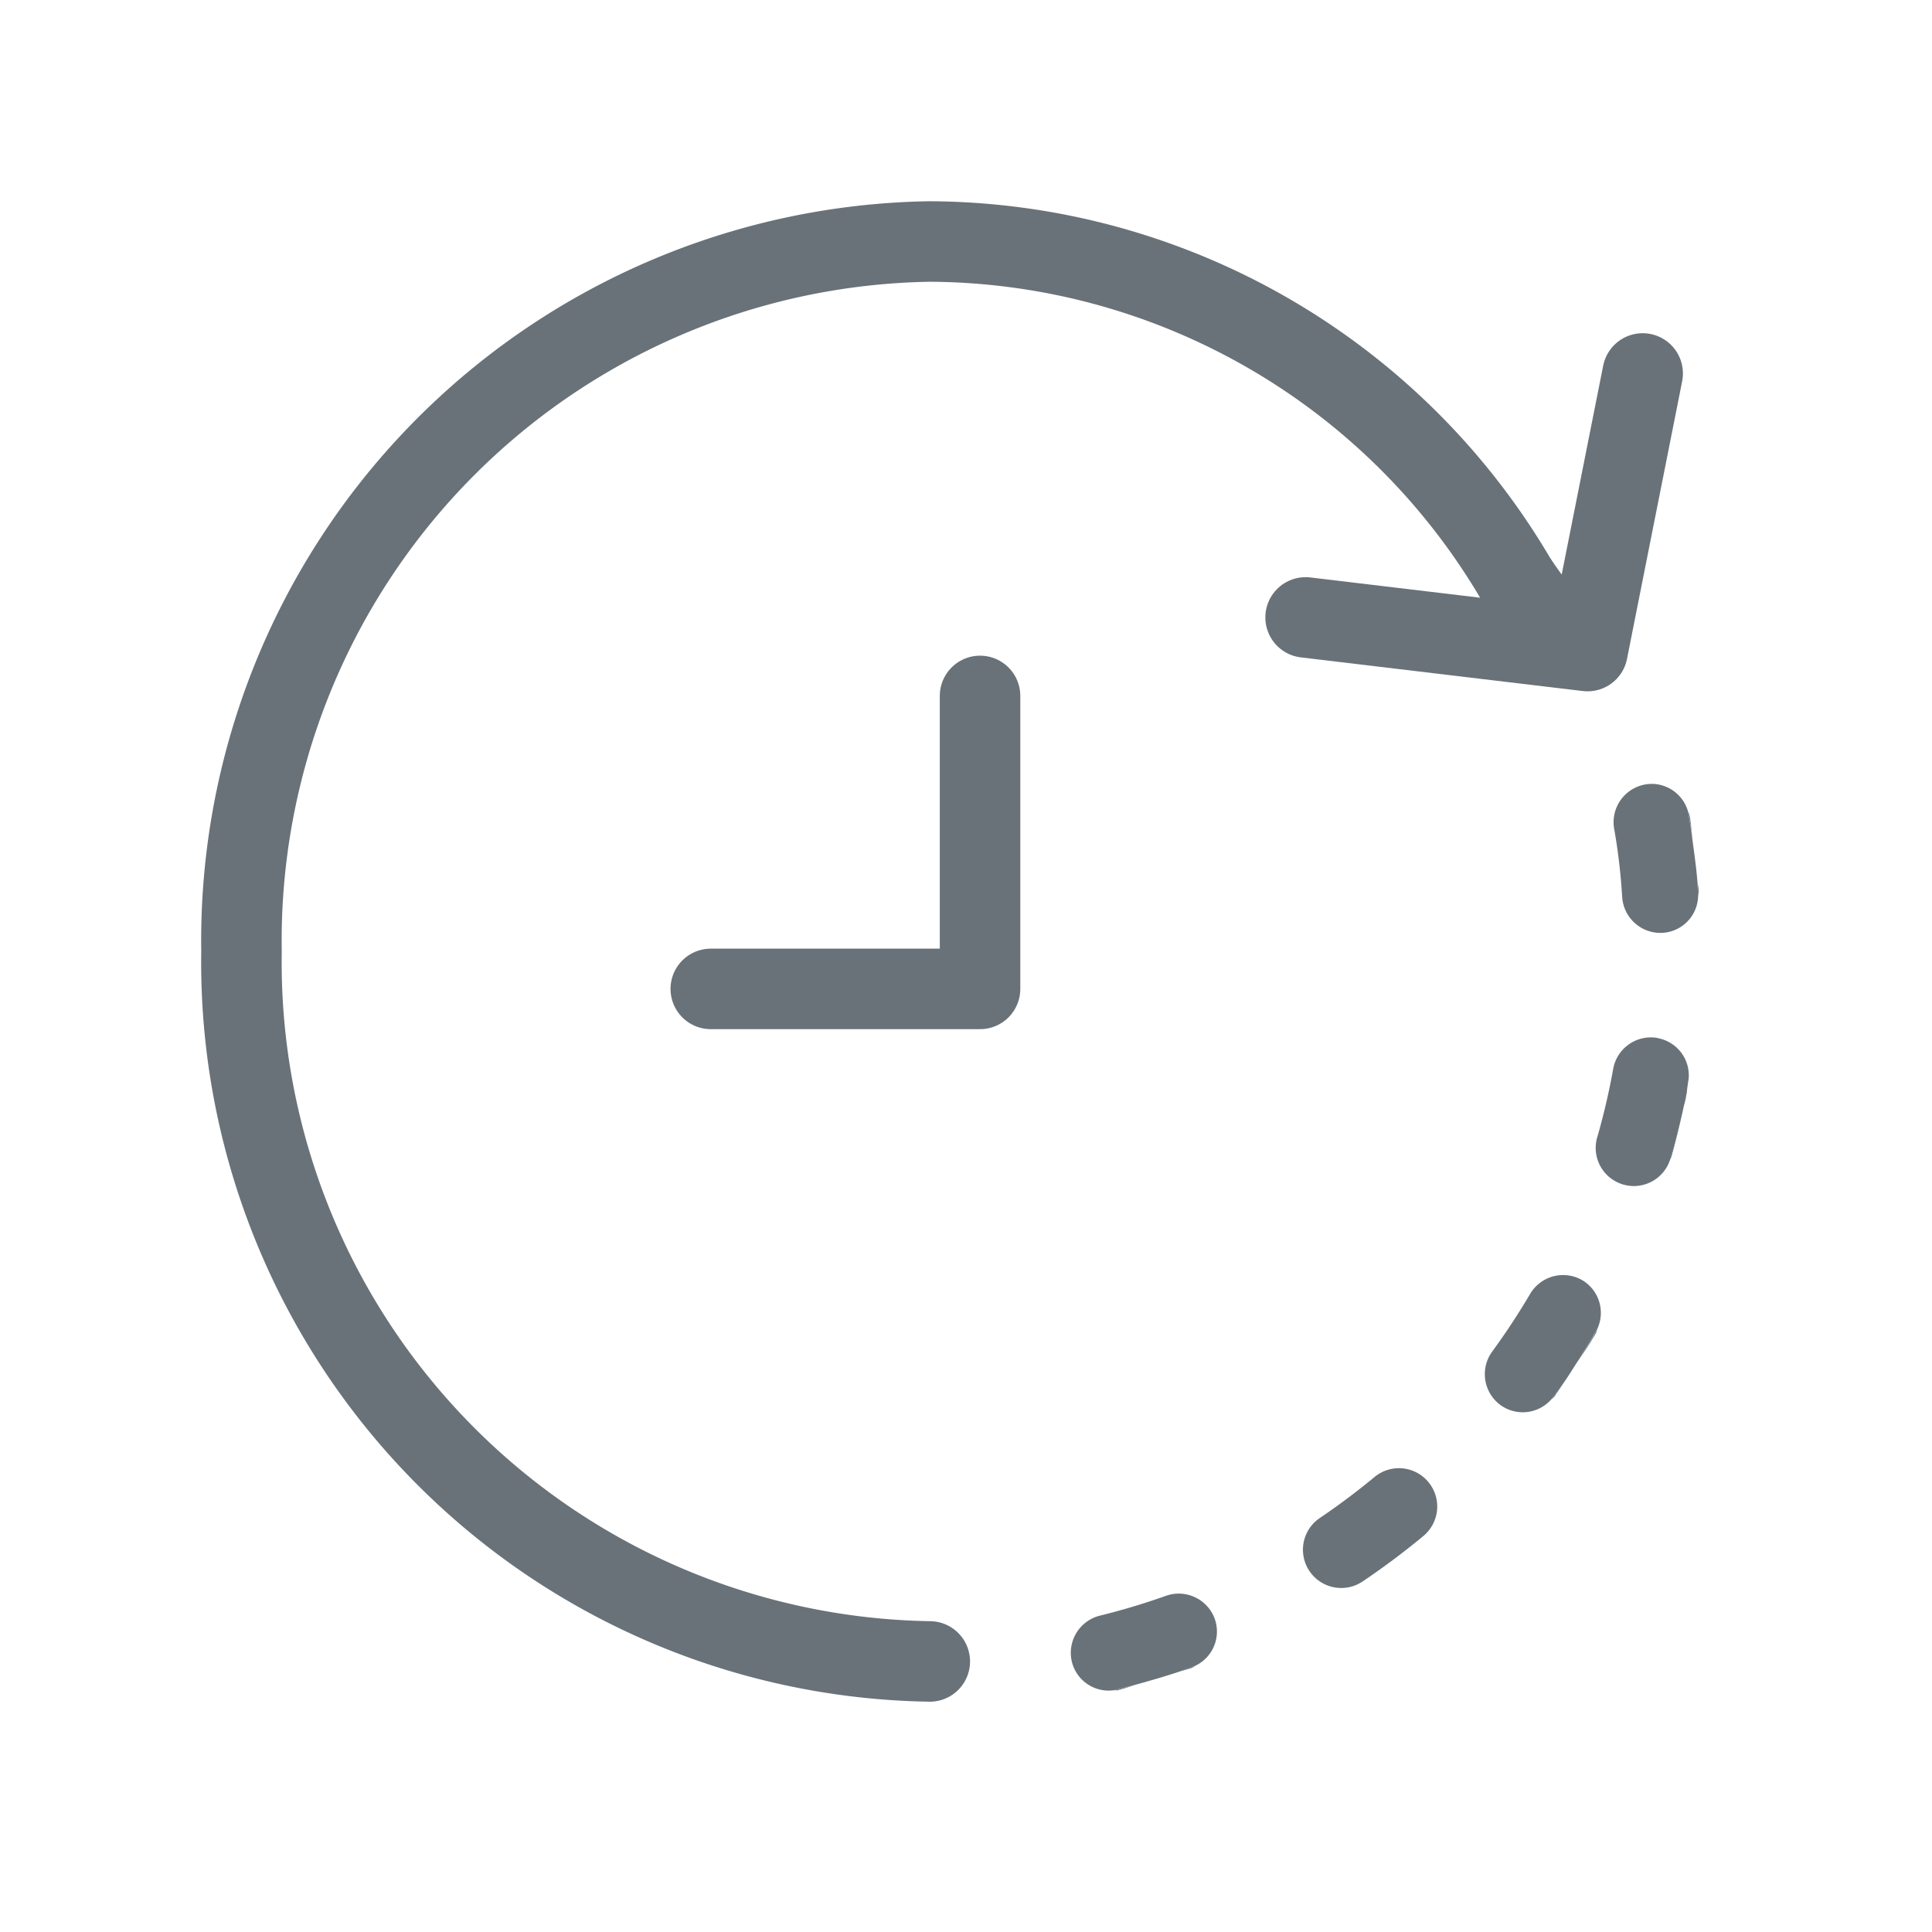
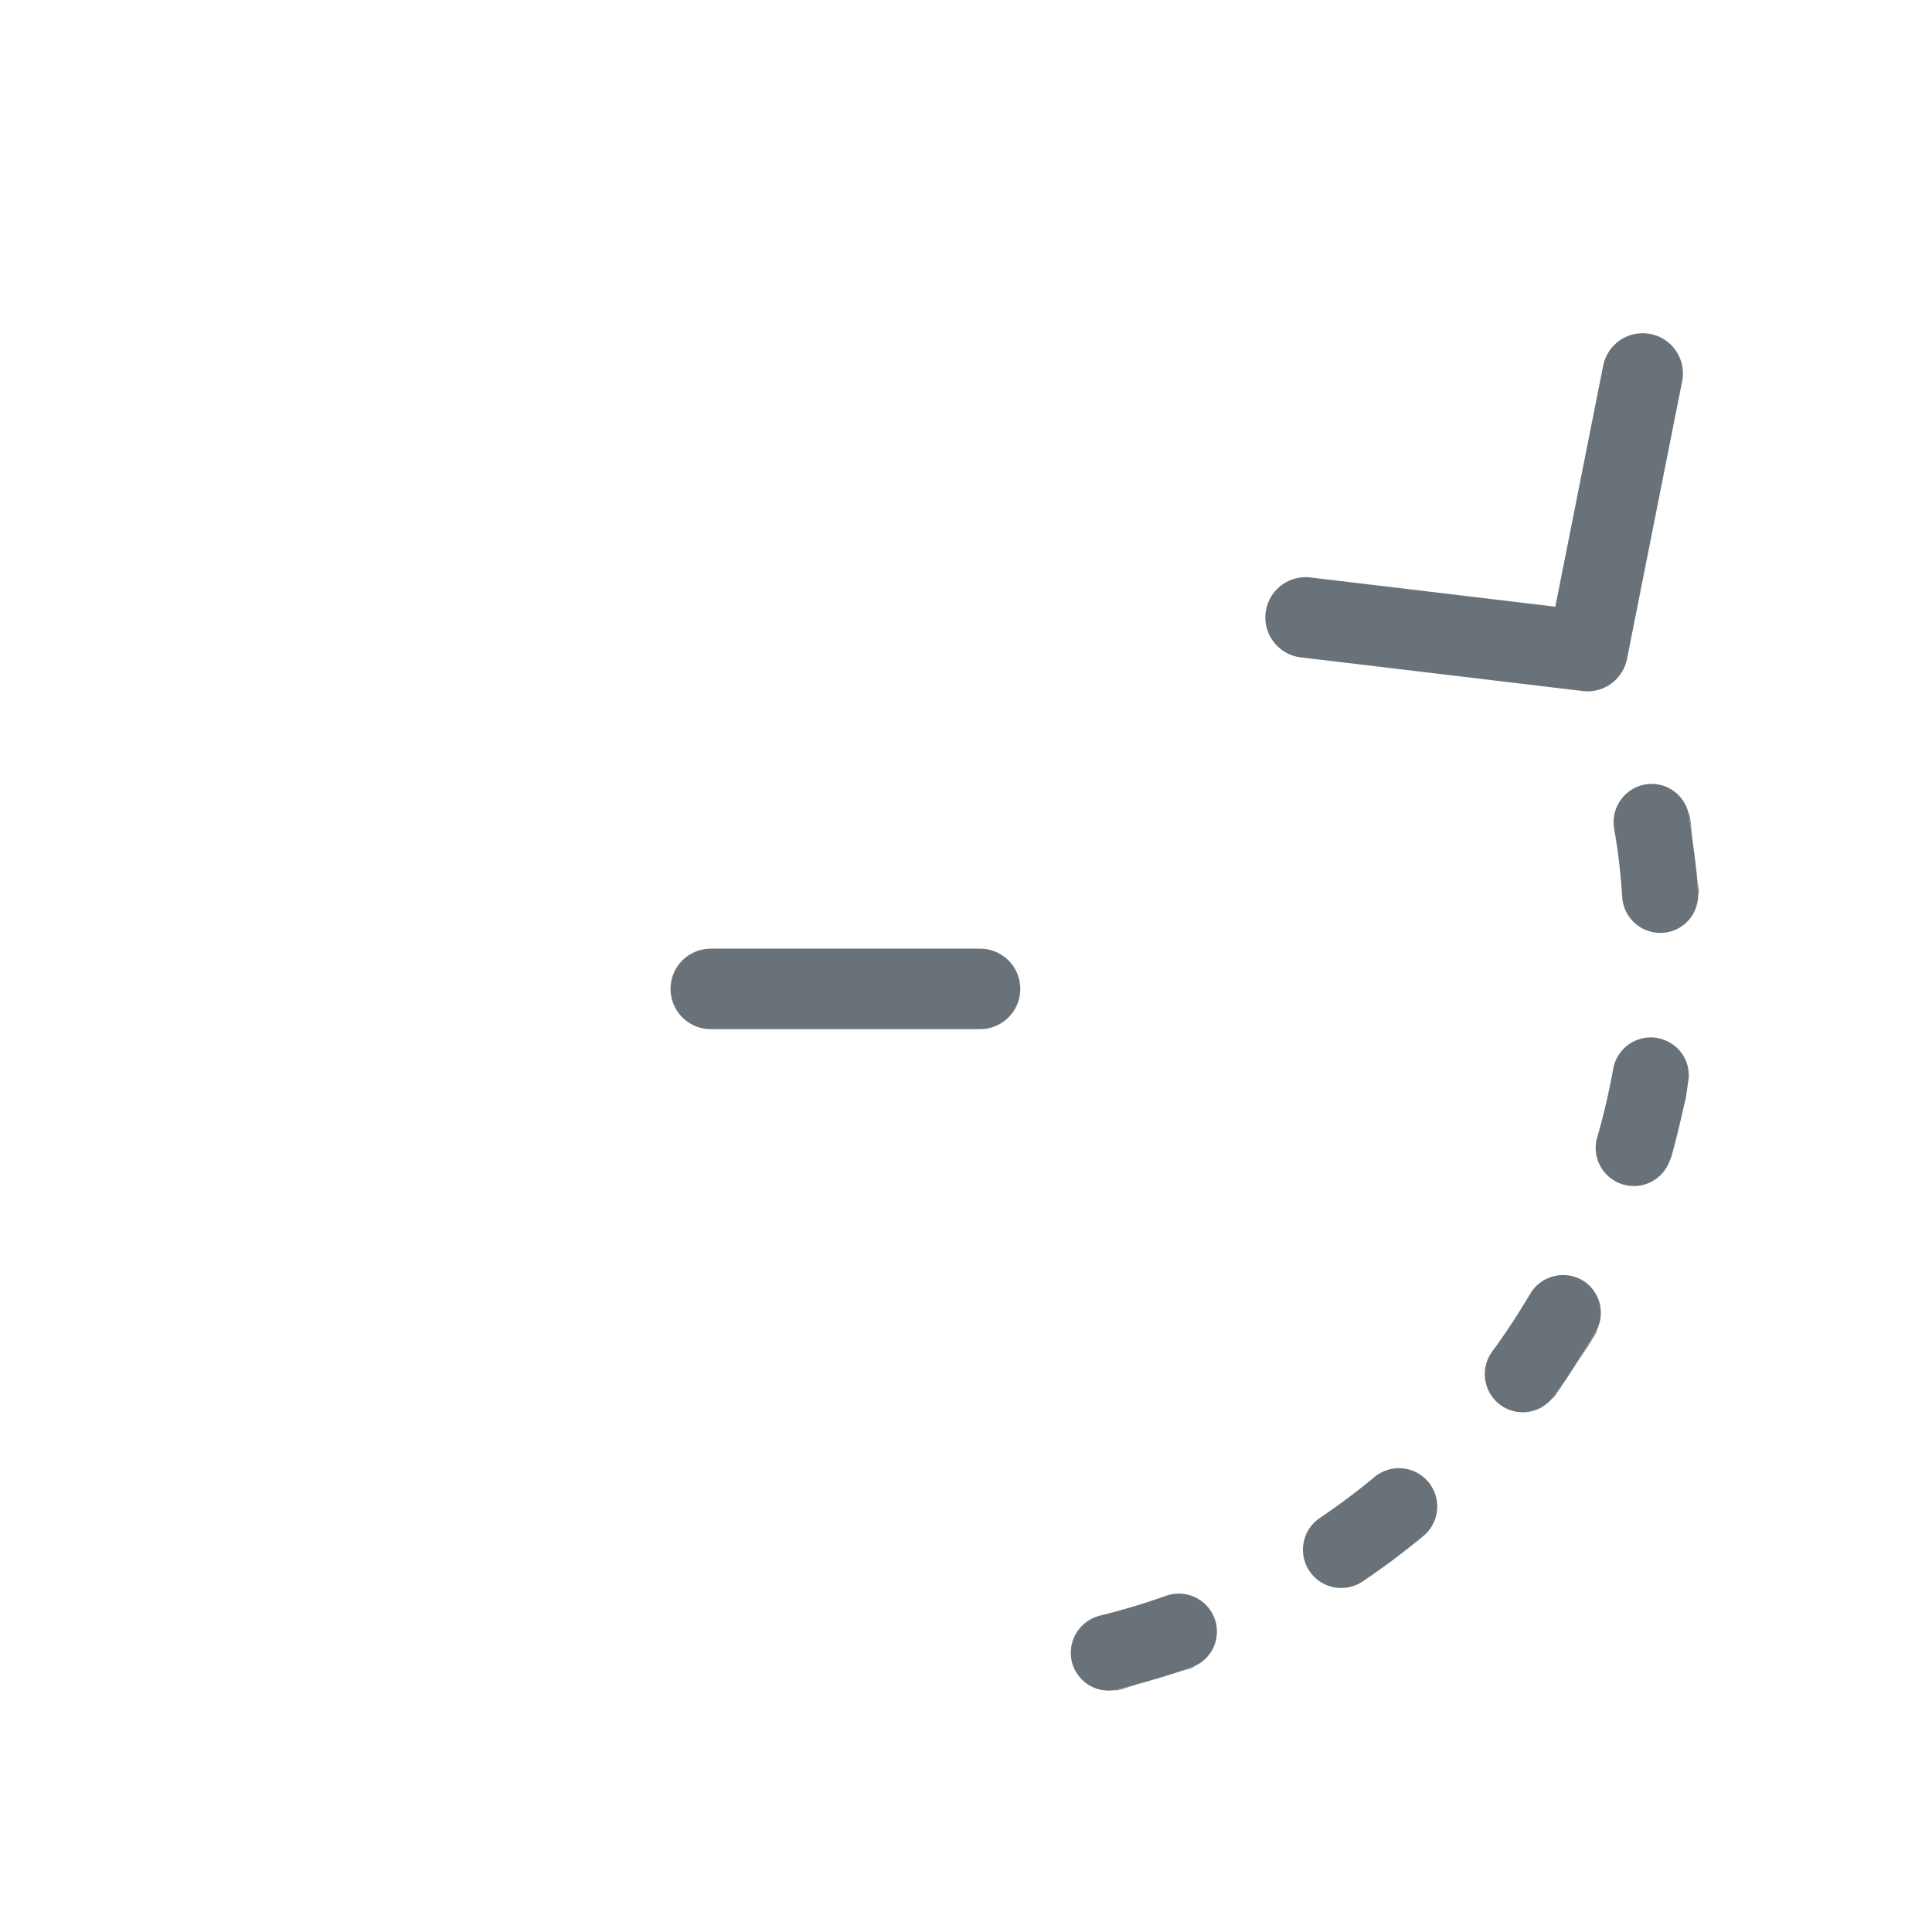
<svg xmlns="http://www.w3.org/2000/svg" width="48" height="48" viewBox="0 0 48 48">
  <defs>
    <clipPath id="tvfbpc6b4a">
      <path data-name="사각형 2865" style="fill:none" d="M0 0h15.604v22.525H0z" />
    </clipPath>
  </defs>
  <g data-name="그룹 3668">
-     <path data-name="패스 6330" d="M9.734 17.1h6.69V9.821" transform="translate(7.925 7.469)" style="stroke:#697278;stroke-linecap:round;stroke-linejoin:round;stroke-width:2px;fill:none" />
-     <path data-name="패스 6331" d="M18.1 36.278A17.375 17.375 0 0 1 1 18.639 17.375 17.375 0 0 1 18.1 1a16.982 16.982 0 0 1 14.55 8.368 10.526 10.526 0 0 0 .714.974" transform="translate(5 5)" style="stroke:#697278;stroke-linecap:round;stroke-linejoin:round;stroke-width:2px;fill:none" />
+     <path data-name="패스 6330" d="M9.734 17.1h6.69" transform="translate(7.925 7.469)" style="stroke:#697278;stroke-linecap:round;stroke-linejoin:round;stroke-width:2px;fill:none" />
    <path data-name="패스 6332" d="m0 5.765 6.971 1.08L8.581 0" transform="rotate(-2 290.48 -918.61)" style="stroke:#697278;stroke-linecap:round;stroke-linejoin:round;stroke-width:2px;fill:none" />
    <g data-name="그룹 3670">
      <g data-name="그룹 3669" transform="translate(26.603 19.475)" style="clip-path:url(#tvfbpc6b4a)">
        <path data-name="패스 6333" d="M.081.384C.1.363.111.341.128.32V.314C.232.173.284.085.342 0 .233.157.113.3 0 .458A1 1 0 0 0 .081.384" transform="translate(11.929 14.845)" style="fill:#697278" />
        <path data-name="패스 6334" d="M.036.3C.029.2.009.1 0 0c.011.138.012.279.021.417A.921.921 0 0 0 .036.3" transform="translate(15.568 2.379)" style="fill:#697278" />
        <path data-name="패스 6335" d="M.008.008.018 0 0 .01h.008" transform="translate(7.231 19.819)" style="fill:#697278" />
        <path data-name="패스 6336" d="M.359.061A.916.916 0 0 0 .46 0C.305.056.155.117 0 .168.118.129.242.1.359.061" transform="translate(2.643 21.905)" style="fill:#697278" />
        <path data-name="패스 6337" d="M.036.1A.892.892 0 0 0 0 0c.044.249.081.5.115.754C.086.537.073.314.036.1" transform="translate(15.341 .691)" style="fill:#697278" />
        <path data-name="패스 6338" d="M.108.162C.291.117.465.05.647 0Q.326.089 0 .167a1.016 1.016 0 0 0 .108 0" transform="translate(1.072 22.352)" style="fill:#697278" />
        <path data-name="패스 6339" d="M.018.011S.023 0 .027 0 .01.017 0 .025L.018.011" transform="translate(8.743 18.675)" style="fill:#697278" />
-         <path data-name="패스 6340" d="M.008.49.013.461V.418L.03.374.042.317V.1a.9.9 0 0 0 0-.1C.049.173.034.351 0 .522 0 .511.006.5.008.49" transform="translate(15.268 7.318)" style="fill:#697278" />
        <path data-name="패스 6341" d="M.034 1.237C.15.831.246.417.335 0 .241.441.125.873 0 1.3a.7.7 0 0 0 .034-.065" transform="translate(14.885 8.039)" style="fill:#697278" />
        <path data-name="패스 6342" d="M.325.344.354.3V.294C.4.223.439.155.479.087.494.059.495.029.508 0 .344.283.178.562 0 .836.108.671.223.513.325.344" transform="translate(12.575 13.548)" style="fill:#697278" />
        <path data-name="패스 6343" d="M2.423.13a.952.952 0 0 0-1.3.34C.833.961.517 1.443.182 1.9a.952.952 0 0 0 .209 1.333.943.943 0 0 0 1.248-.133c.112-.153.233-.3.342-.457s.2-.307.3-.462c.177-.273.344-.554.508-.836A.944.944 0 0 0 2.423.13" transform="translate(10.289 12.203)" style="fill:#697278" />
        <path data-name="패스 6344" d="M3.131.344A.95.95 0 0 0 1.791.22C1.353.583.891.929.42 1.246a.951.951 0 0 0 1.055 1.582.19.19 0 0 1 .018-.011q.776-.523 1.495-1.117l.028-.024A.951.951 0 0 0 3.131.344" transform="translate(5.754 17.002)" style="fill:#697278" />
        <path data-name="패스 6345" d="M1.53.015A.951.951 0 0 0 .424.783 16.872 16.872 0 0 1 .037 2.45a.946.946 0 0 0 1.8.591c.126-.429.24-.862.335-1.3.014-.067.034-.131.049-.2.034-.17.049-.348.079-.522a.941.941 0 0 0-.765-1" transform="translate(13.052 6.299)" style="fill:#697278" />
        <path data-name="패스 6346" d="M.953 0a.937.937 0 0 0-.162.014.952.952 0 0 0-.777 1.1c.1.56.165 1.132.2 1.7a.952.952 0 0 0 1.021.886.939.939 0 0 0 .865-.9c-.009-.138-.009-.279-.021-.417-.027-.315-.07-.624-.112-.935-.034-.252-.07-.5-.115-.754A.943.943 0 0 0 .953 0" transform="translate(13.486)" style="fill:#697278" />
        <path data-name="패스 6347" d="M3.578.633A.951.951 0 0 0 2.363.055C1.827.246 1.276.411.724.547A.951.951 0 0 0 .028 1.7a.94.94 0 0 0 1.043.7q.325-.079.647-.167c.311-.087.62-.176.924-.277.155-.052.306-.113.46-.168A.941.941 0 0 0 3.578.633" transform="translate(.001 20.118)" style="fill:#697278" />
      </g>
    </g>
  </g>
</svg>